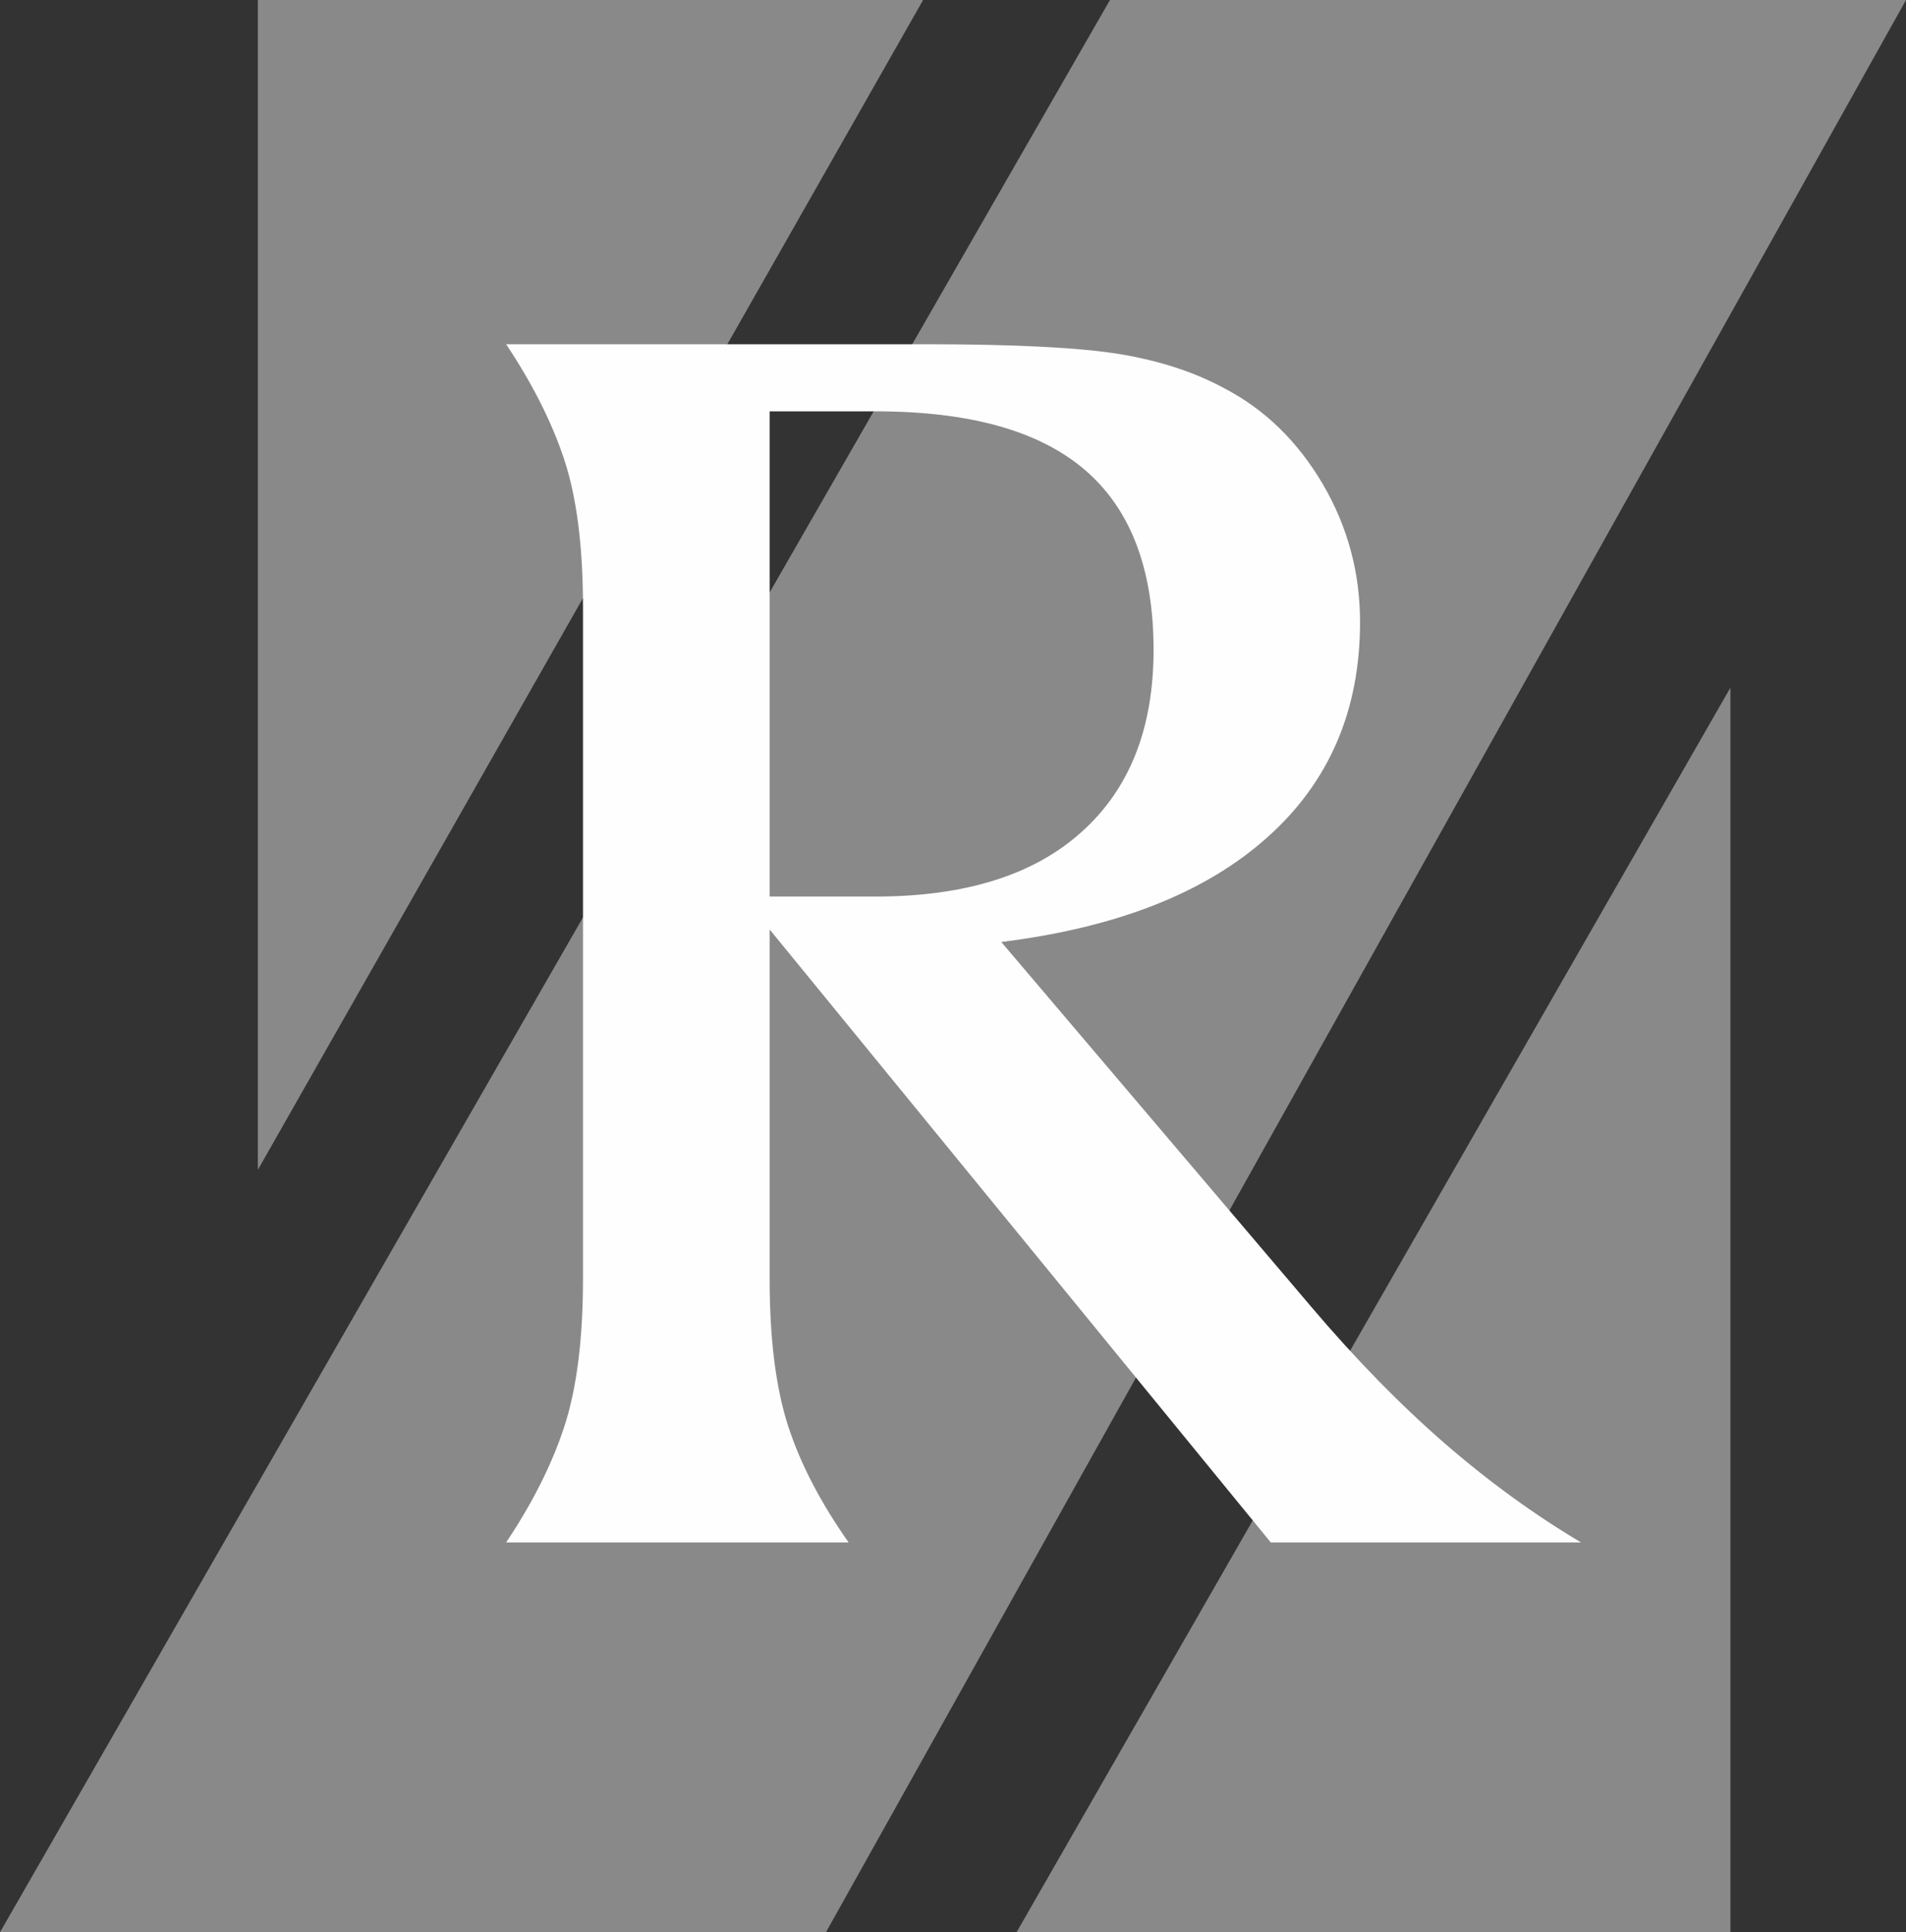
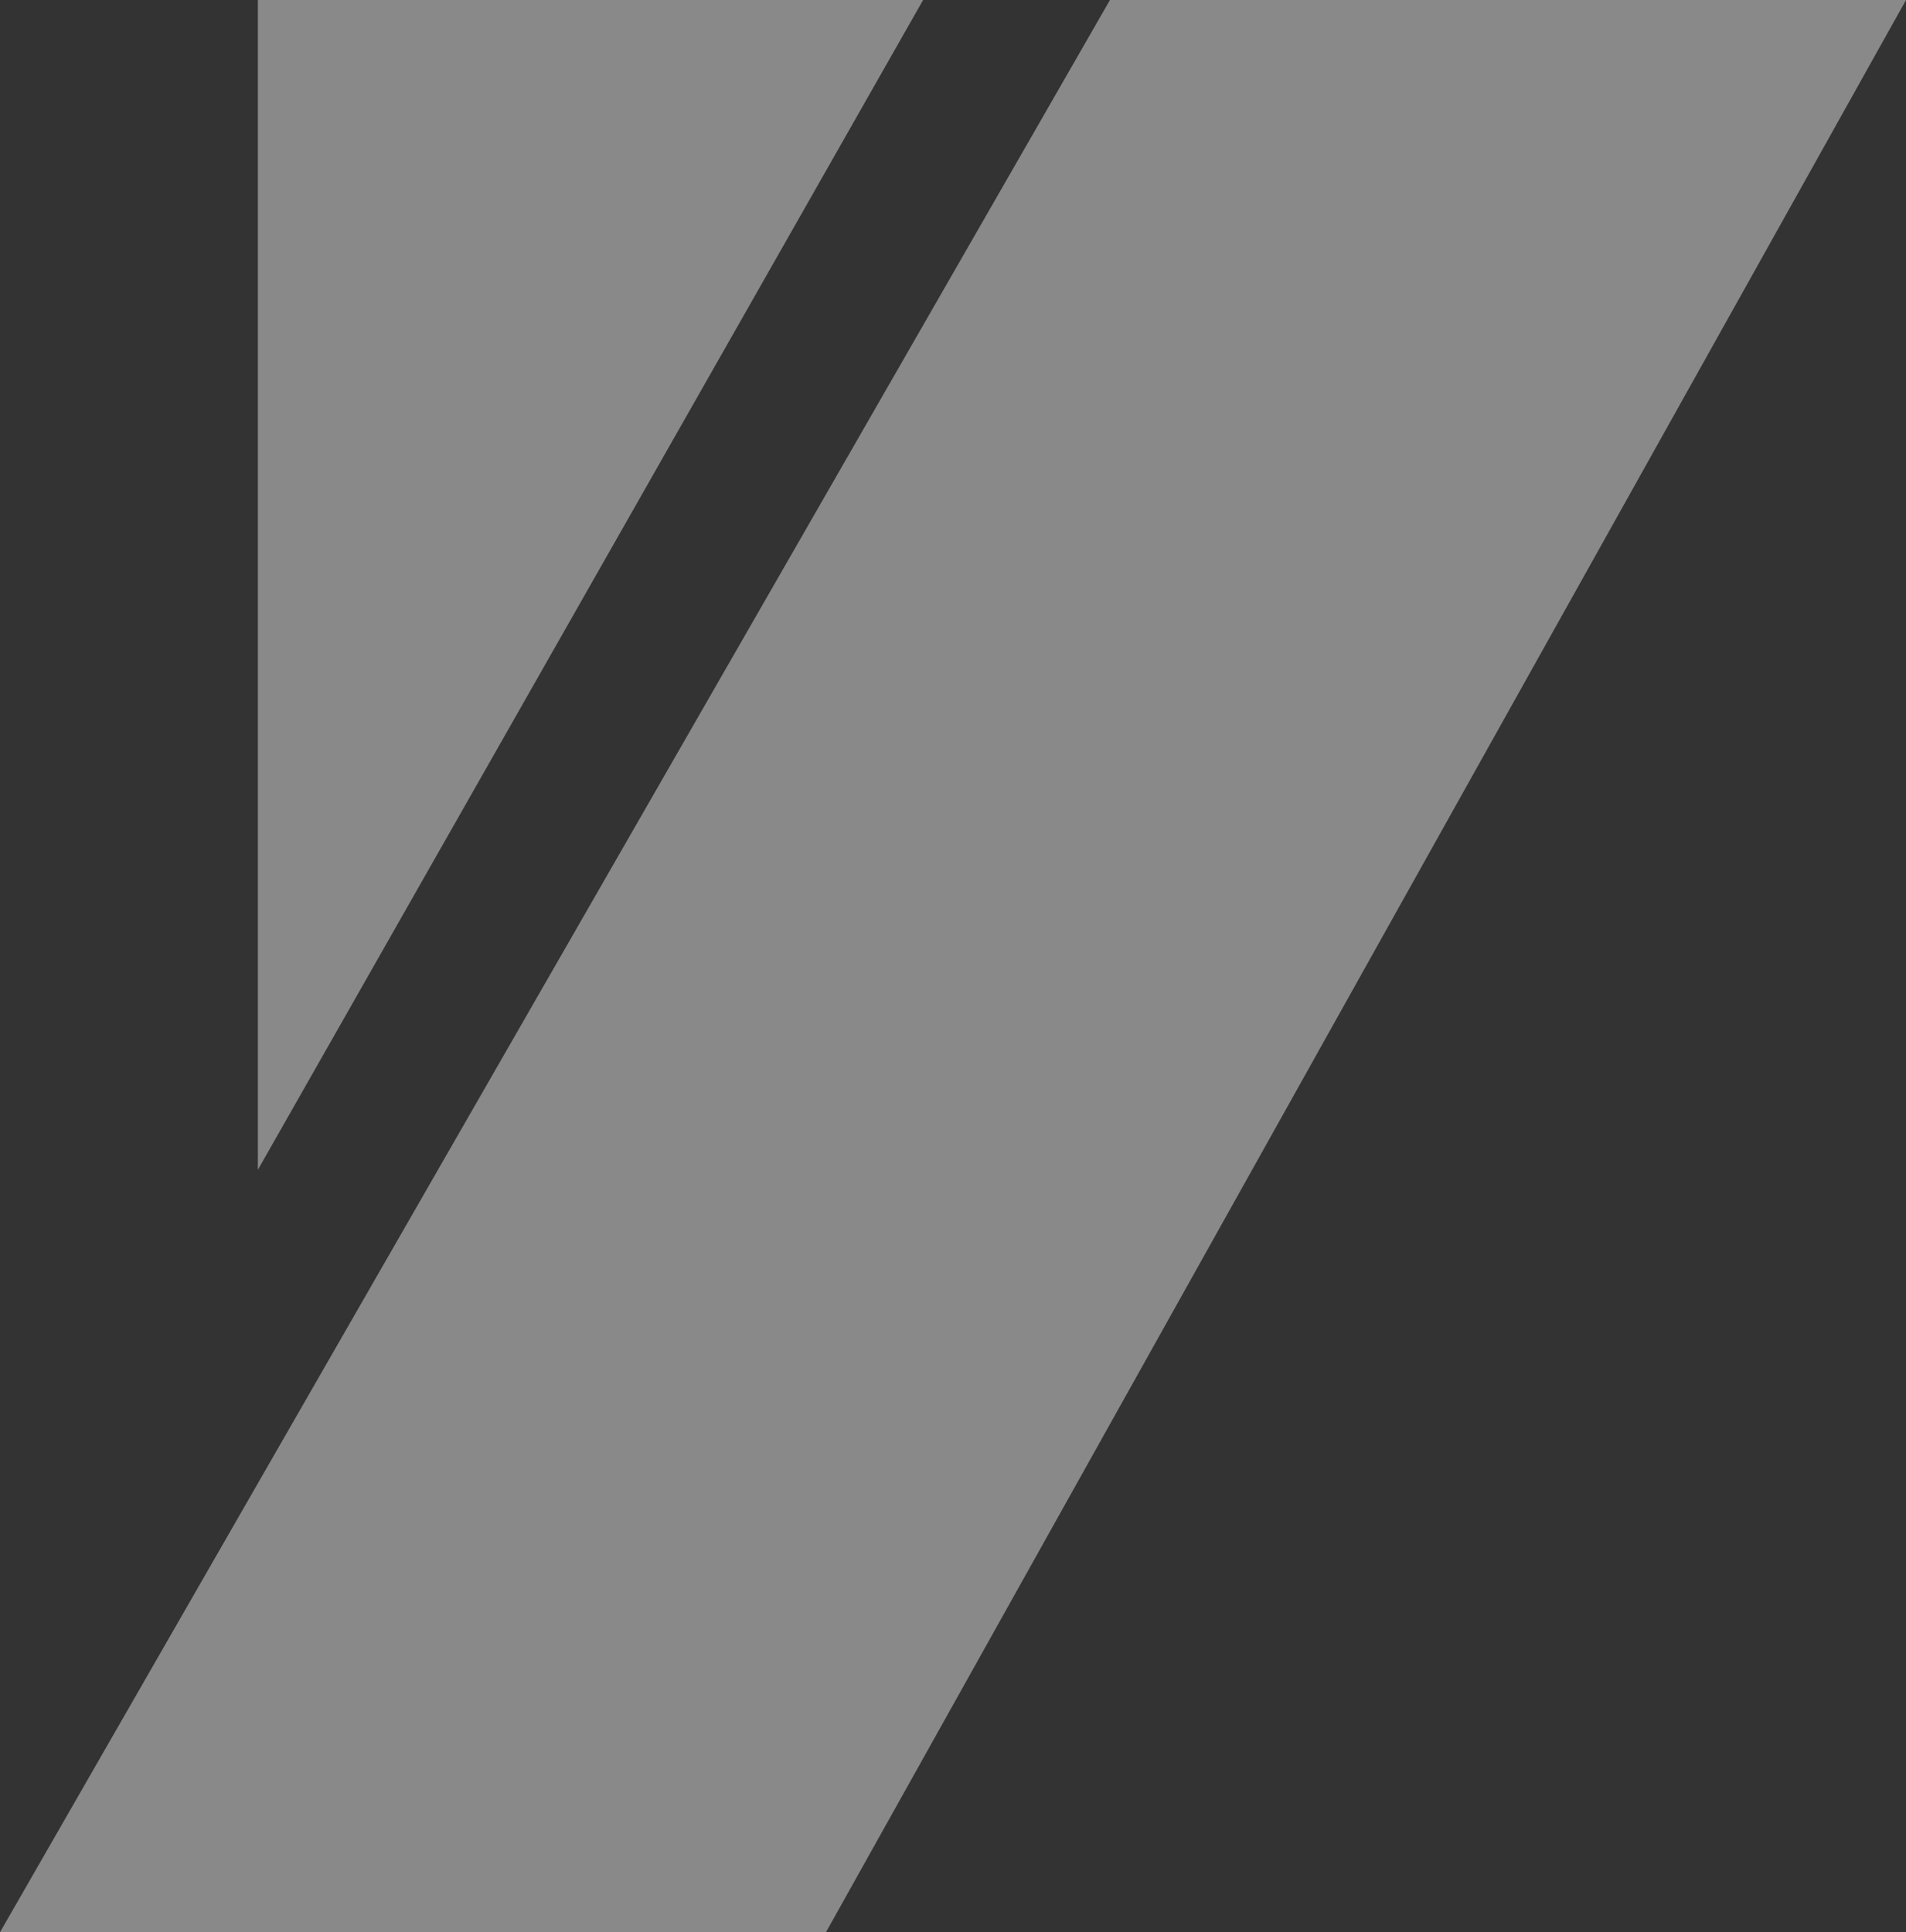
<svg xmlns="http://www.w3.org/2000/svg" xml:space="preserve" width="134.6mm" height="136.45mm" version="1.1" style="shape-rendering:geometricPrecision; text-rendering:geometricPrecision; image-rendering:optimizeQuality; fill-rule:evenodd; clip-rule:evenodd" viewBox="0 0 13460 13645">
  <rect x="0" y="0" width="13460" height="13645" fill="#333333" stroke="none" />
  <defs>
    <style type="text/css">
   
    .fil1 {fill:#FEFEFE}
    .fil0 {fill:#898989}
   
  </style>
  </defs>
  <g id="Layer_x0020_1">
    <g id="_2406191017968">
      <g>
        <polygon class="fil0" points="1820.97,8260.91 1820.97,-0.03 6518.94,-0.03 " />
-         <polygon class="fil0" points="7178.68,13645.01 12219.95,13645.01 12219.95,4856.1 " />
        <polygon class="fil0" points="5832.65,13645.01 -0.13,13645.01 7838.49,0.01 13460.13,0.01 " />
      </g>
-       <path class="fil1" d="M5435.12 2904.68l0 3426.35 747.86 0c630.28,0 1115.5,-150.76 1453.15,-454.42 340.16,-303.65 510.25,-732.2 510.25,-1287.83 0,-566.39 -160.07,-990.64 -482.73,-1268.47 -322.65,-277.8 -815.38,-415.63 -1480.67,-415.63l-747.86 0zm-1860.88 -473.78l2968.88 0c625.3,0 1078.02,23.69 1360.65,68.91 285.14,47.38 530.24,127.07 740.34,241.21 290.13,150.73 520.24,376.86 697.83,678.37 175.09,299.34 262.62,624.54 262.62,973.41 0,622.39 -217.59,1130.64 -655.3,1520.43 -437.71,391.96 -1063,637.45 -1878.37,738.68l2188.51 2575.68c317.65,374.71 632.79,695.6 942.94,964.8 310.14,269.2 630.29,501.78 962.95,699.91l-2191.02 0 -3539.15 -4328.69 0 2468c0,428.56 45.03,777.44 132.56,1044.49 87.53,267.05 230.11,538.39 425.19,816.2l-2418.63 0c185.11,-277.81 322.67,-549.15 410.2,-816.2 87.55,-267.05 132.56,-615.93 132.56,-1044.49l0 -4746.5c0,-428.56 -45.01,-775.27 -132.56,-1040.17 -87.53,-264.89 -225.09,-536.24 -410.2,-814.04z" />
    </g>
  </g>
</svg>